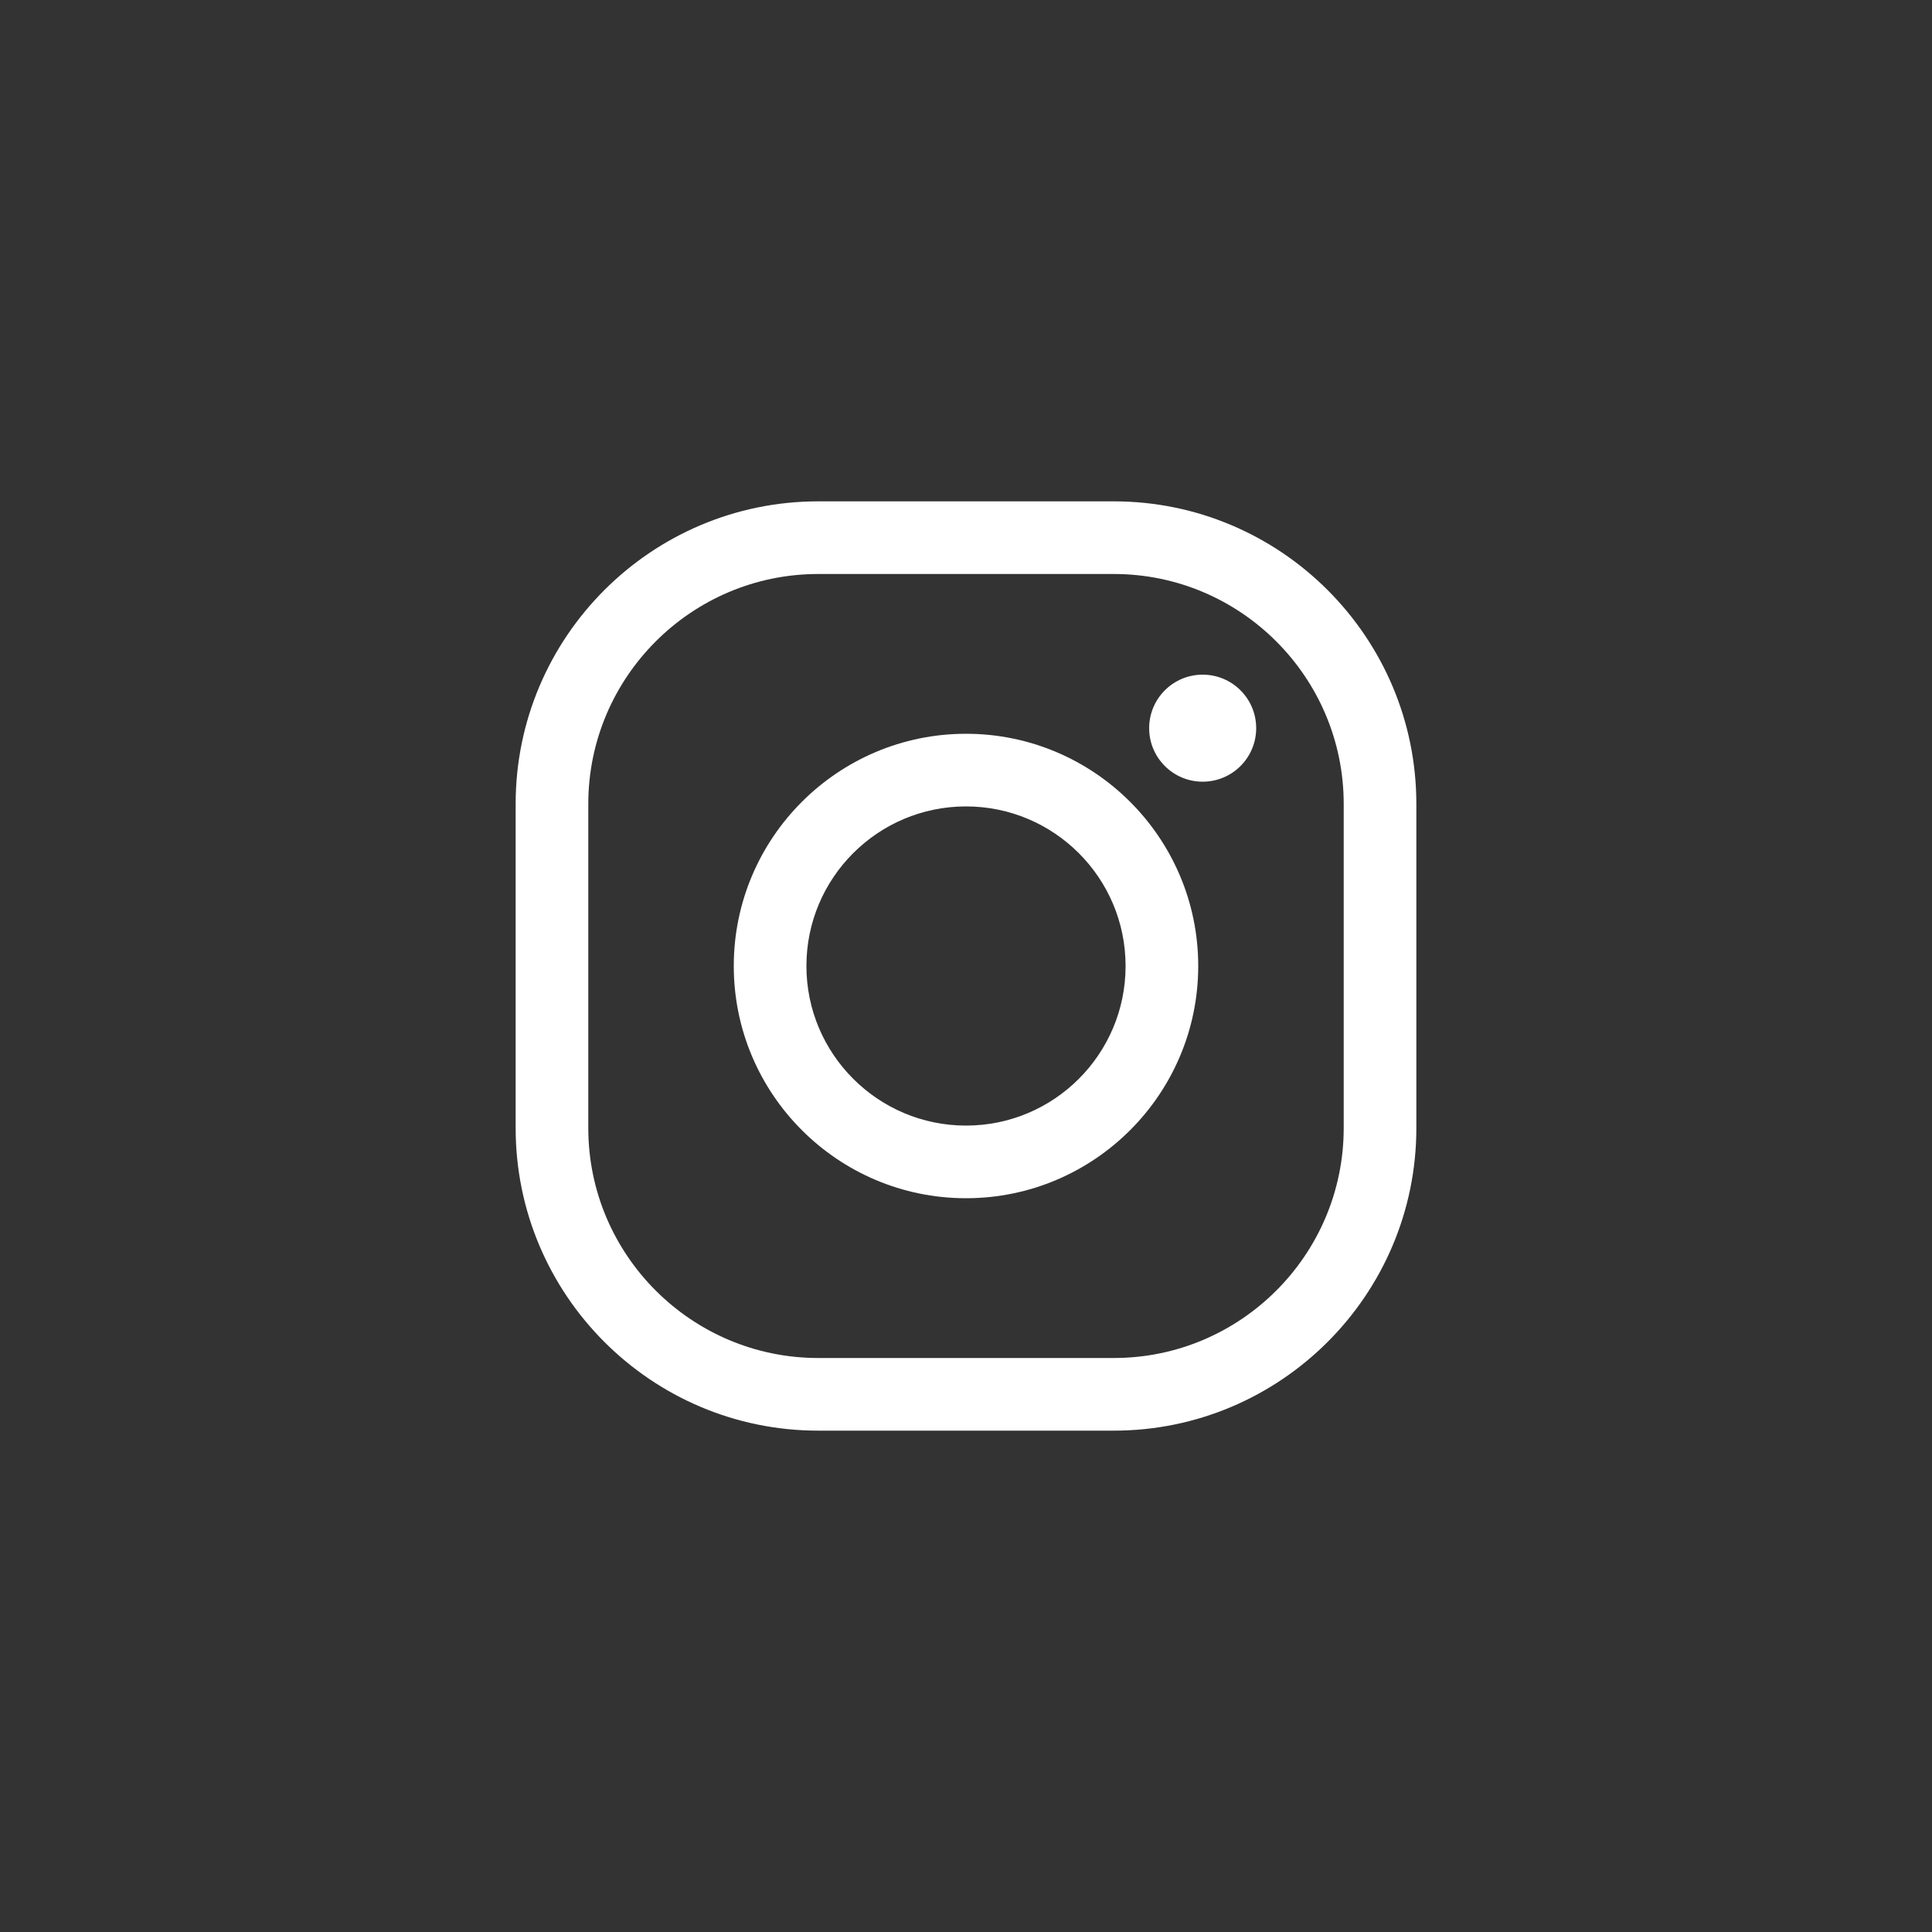
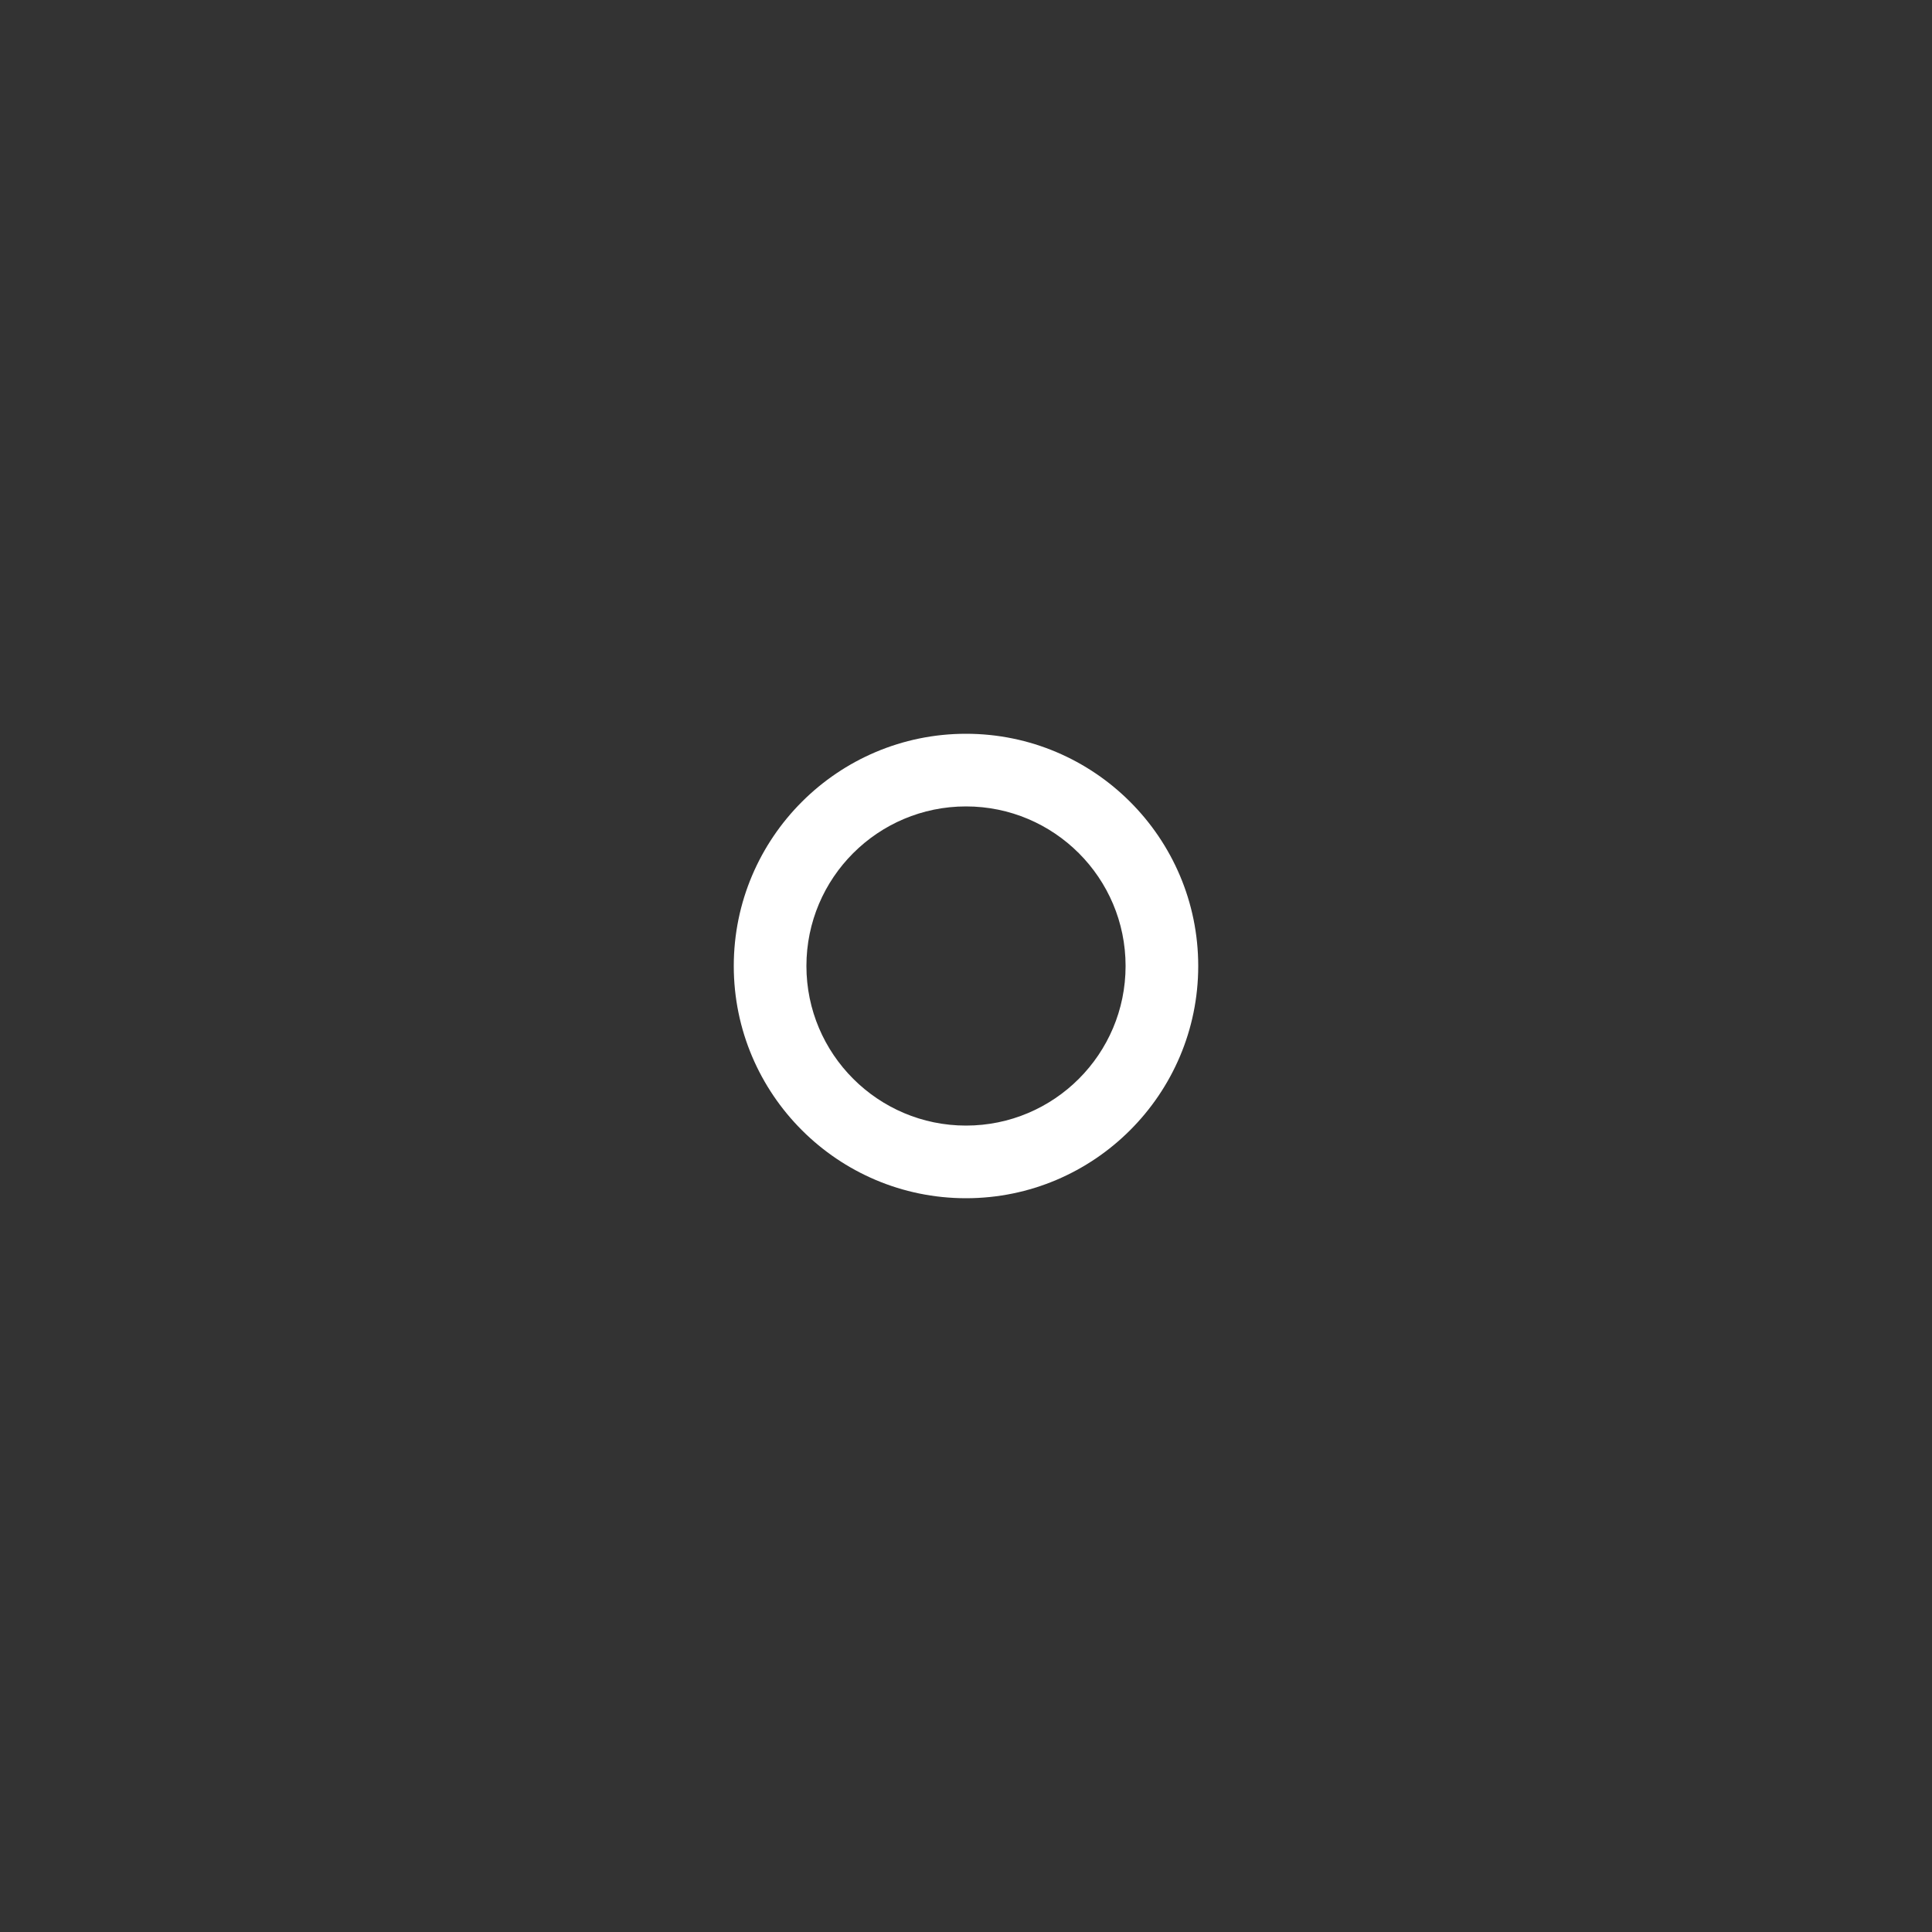
<svg xmlns="http://www.w3.org/2000/svg" id="Layer_1" data-name="Layer 1" viewBox="0 0 100 100">
  <rect x="0" y="0" width="100" height="100" fill="#333333" stroke="none" />
  <defs>
    <style>
      .cls-1 {
        fill: #fff;
      }
    </style>
  </defs>
-   <path class="cls-1" d="M62.25,34.92c-1.53,0-2.77,1.24-2.77,2.77s1.24,2.77,2.77,2.77,2.77-1.24,2.77-2.77-1.24-2.77-2.77-2.77Z" />
  <path class="cls-1" d="M50,37.98c-6.63,0-12.02,5.39-12.02,12.02s5.39,12.02,12.02,12.02,12.02-5.39,12.02-12.02-5.39-12.02-12.02-12.02ZM50,58.26c-4.55,0-8.26-3.7-8.26-8.26s3.7-8.26,8.26-8.26,8.26,3.7,8.26,8.26-3.7,8.26-8.26,8.26Z" />
-   <path class="cls-1" d="M57.65,25.95h-15.3c-8.63,0-15.66,7.02-15.66,15.66v16.78c0,8.63,7.02,15.66,15.66,15.66h15.3c8.63,0,15.66-7.02,15.66-15.66v-16.78c0-8.63-7.02-15.66-15.66-15.66ZM69.55,58.39c0,6.56-5.34,11.9-11.9,11.9h-15.3c-6.56,0-11.9-5.34-11.9-11.9v-16.78c0-6.56,5.34-11.9,11.9-11.9h15.3c6.56,0,11.9,5.34,11.9,11.9v16.78Z" />
</svg>